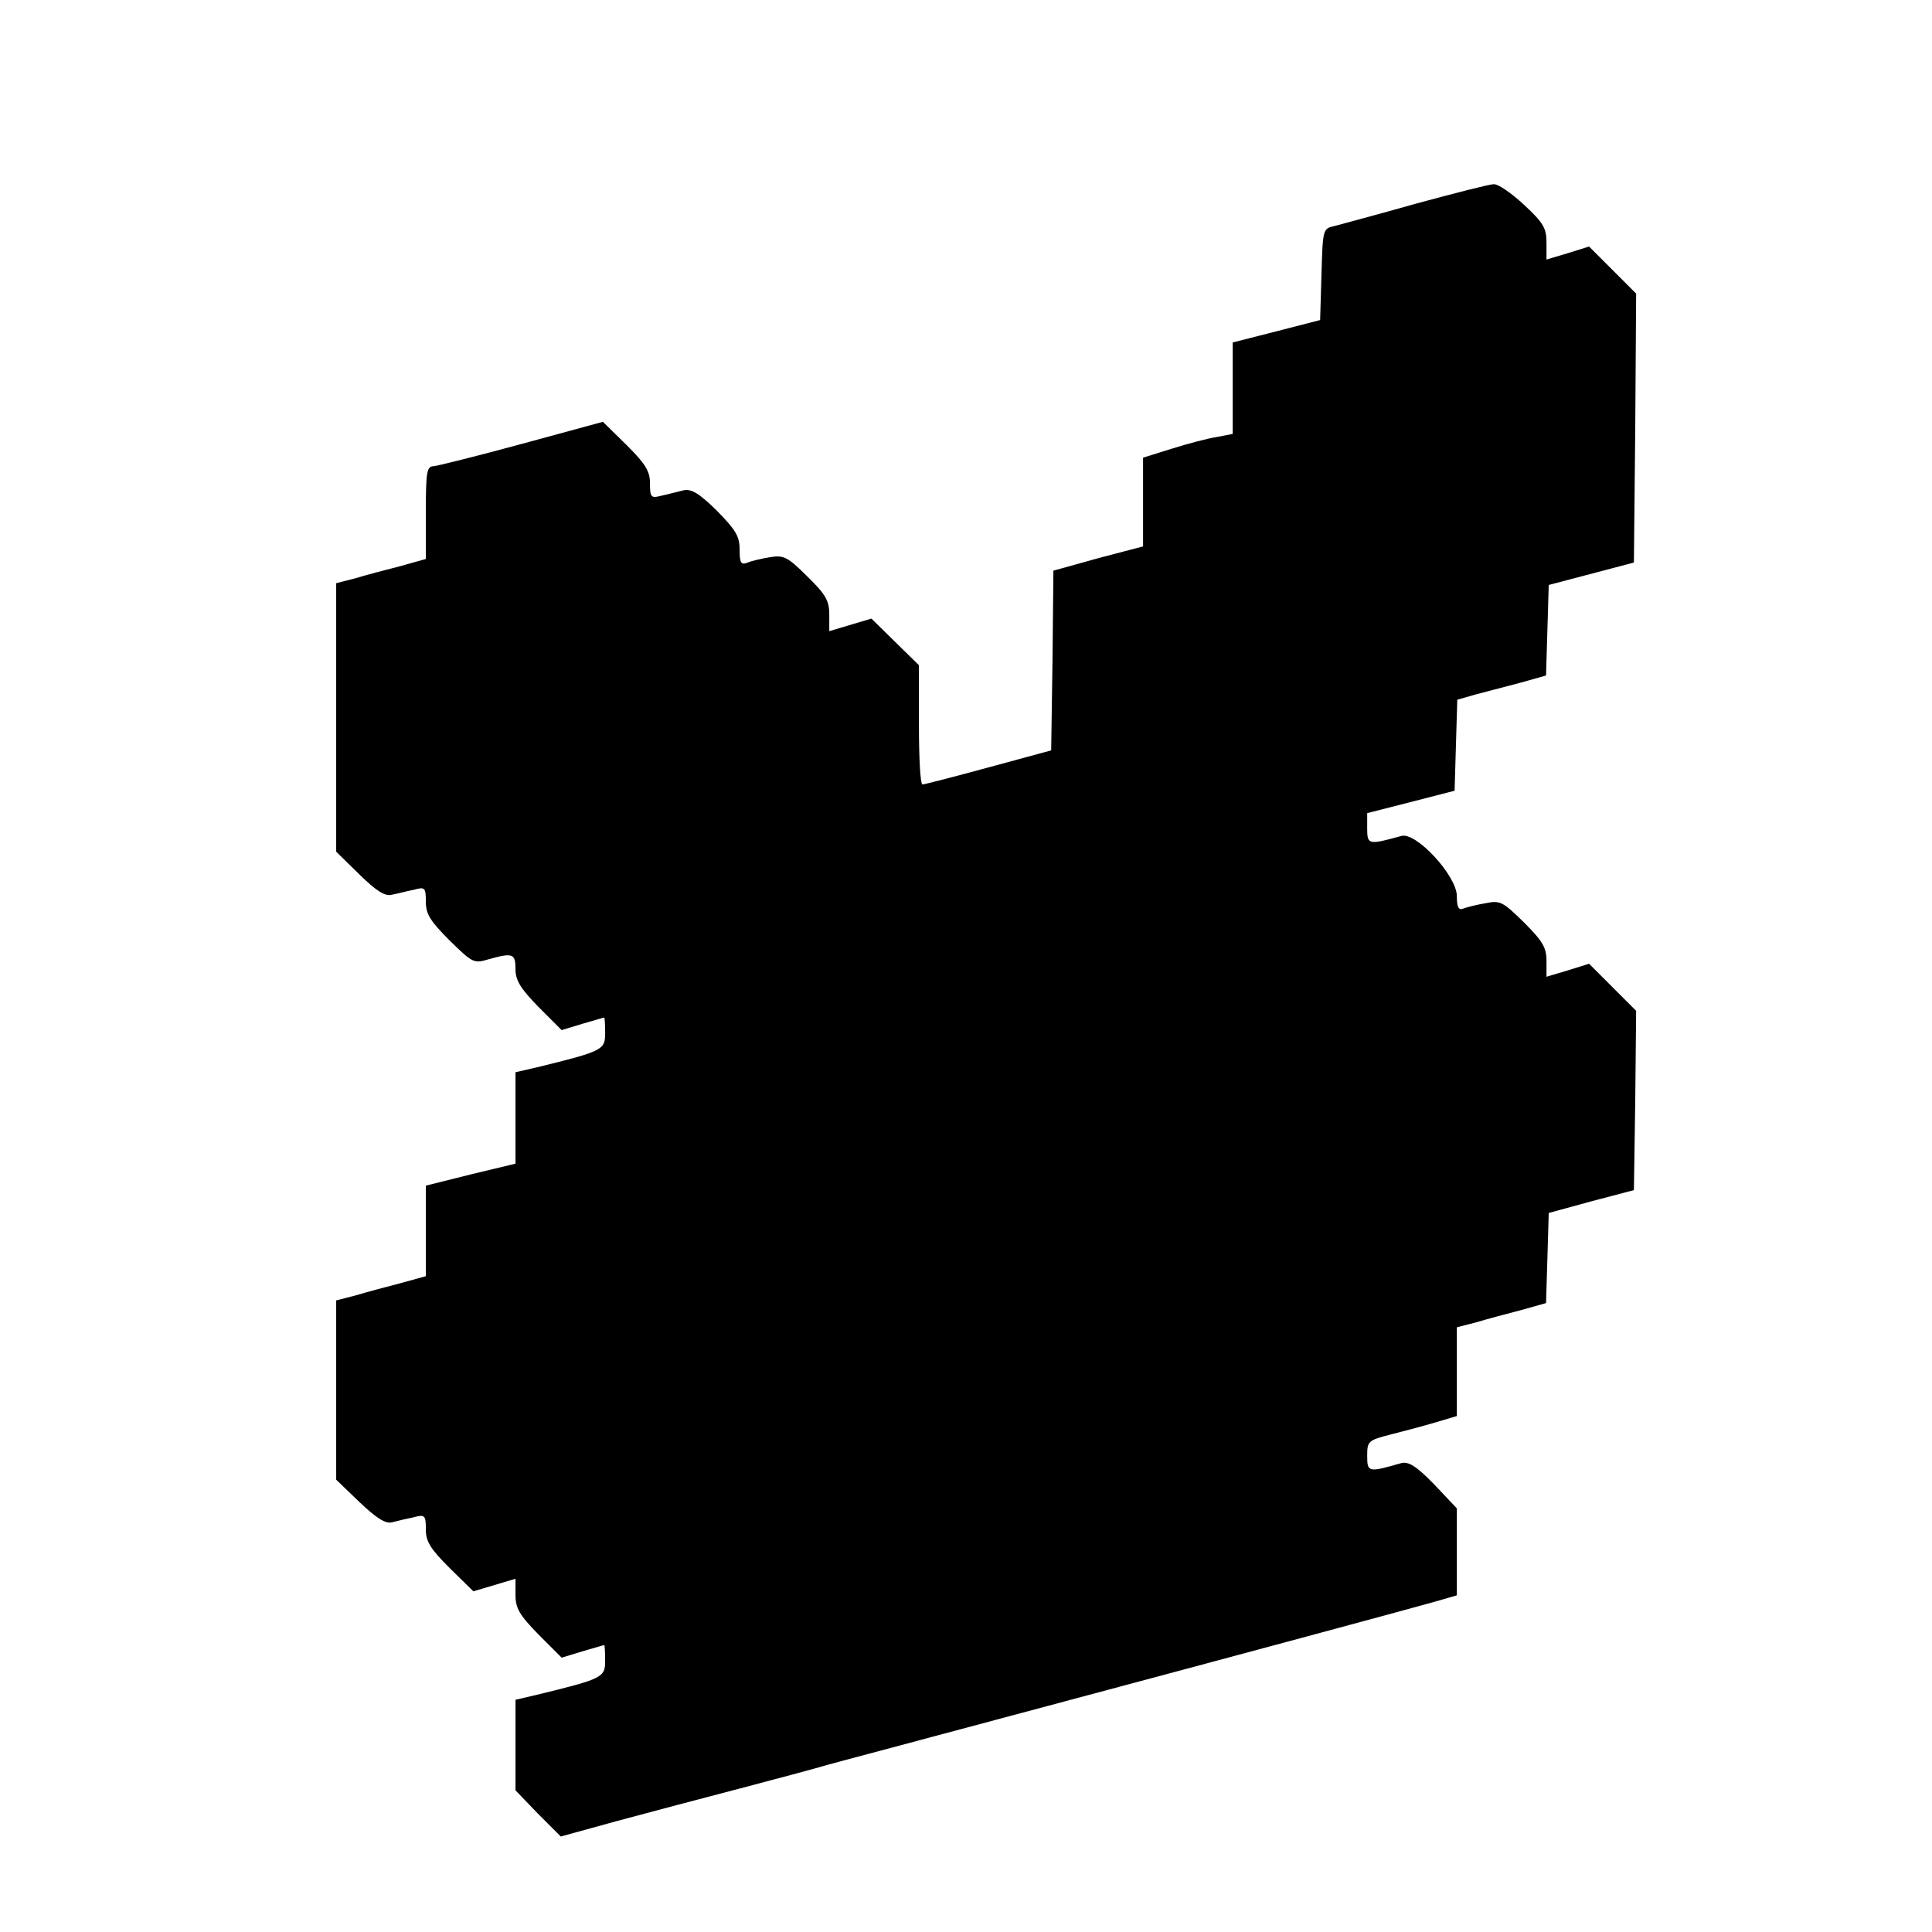
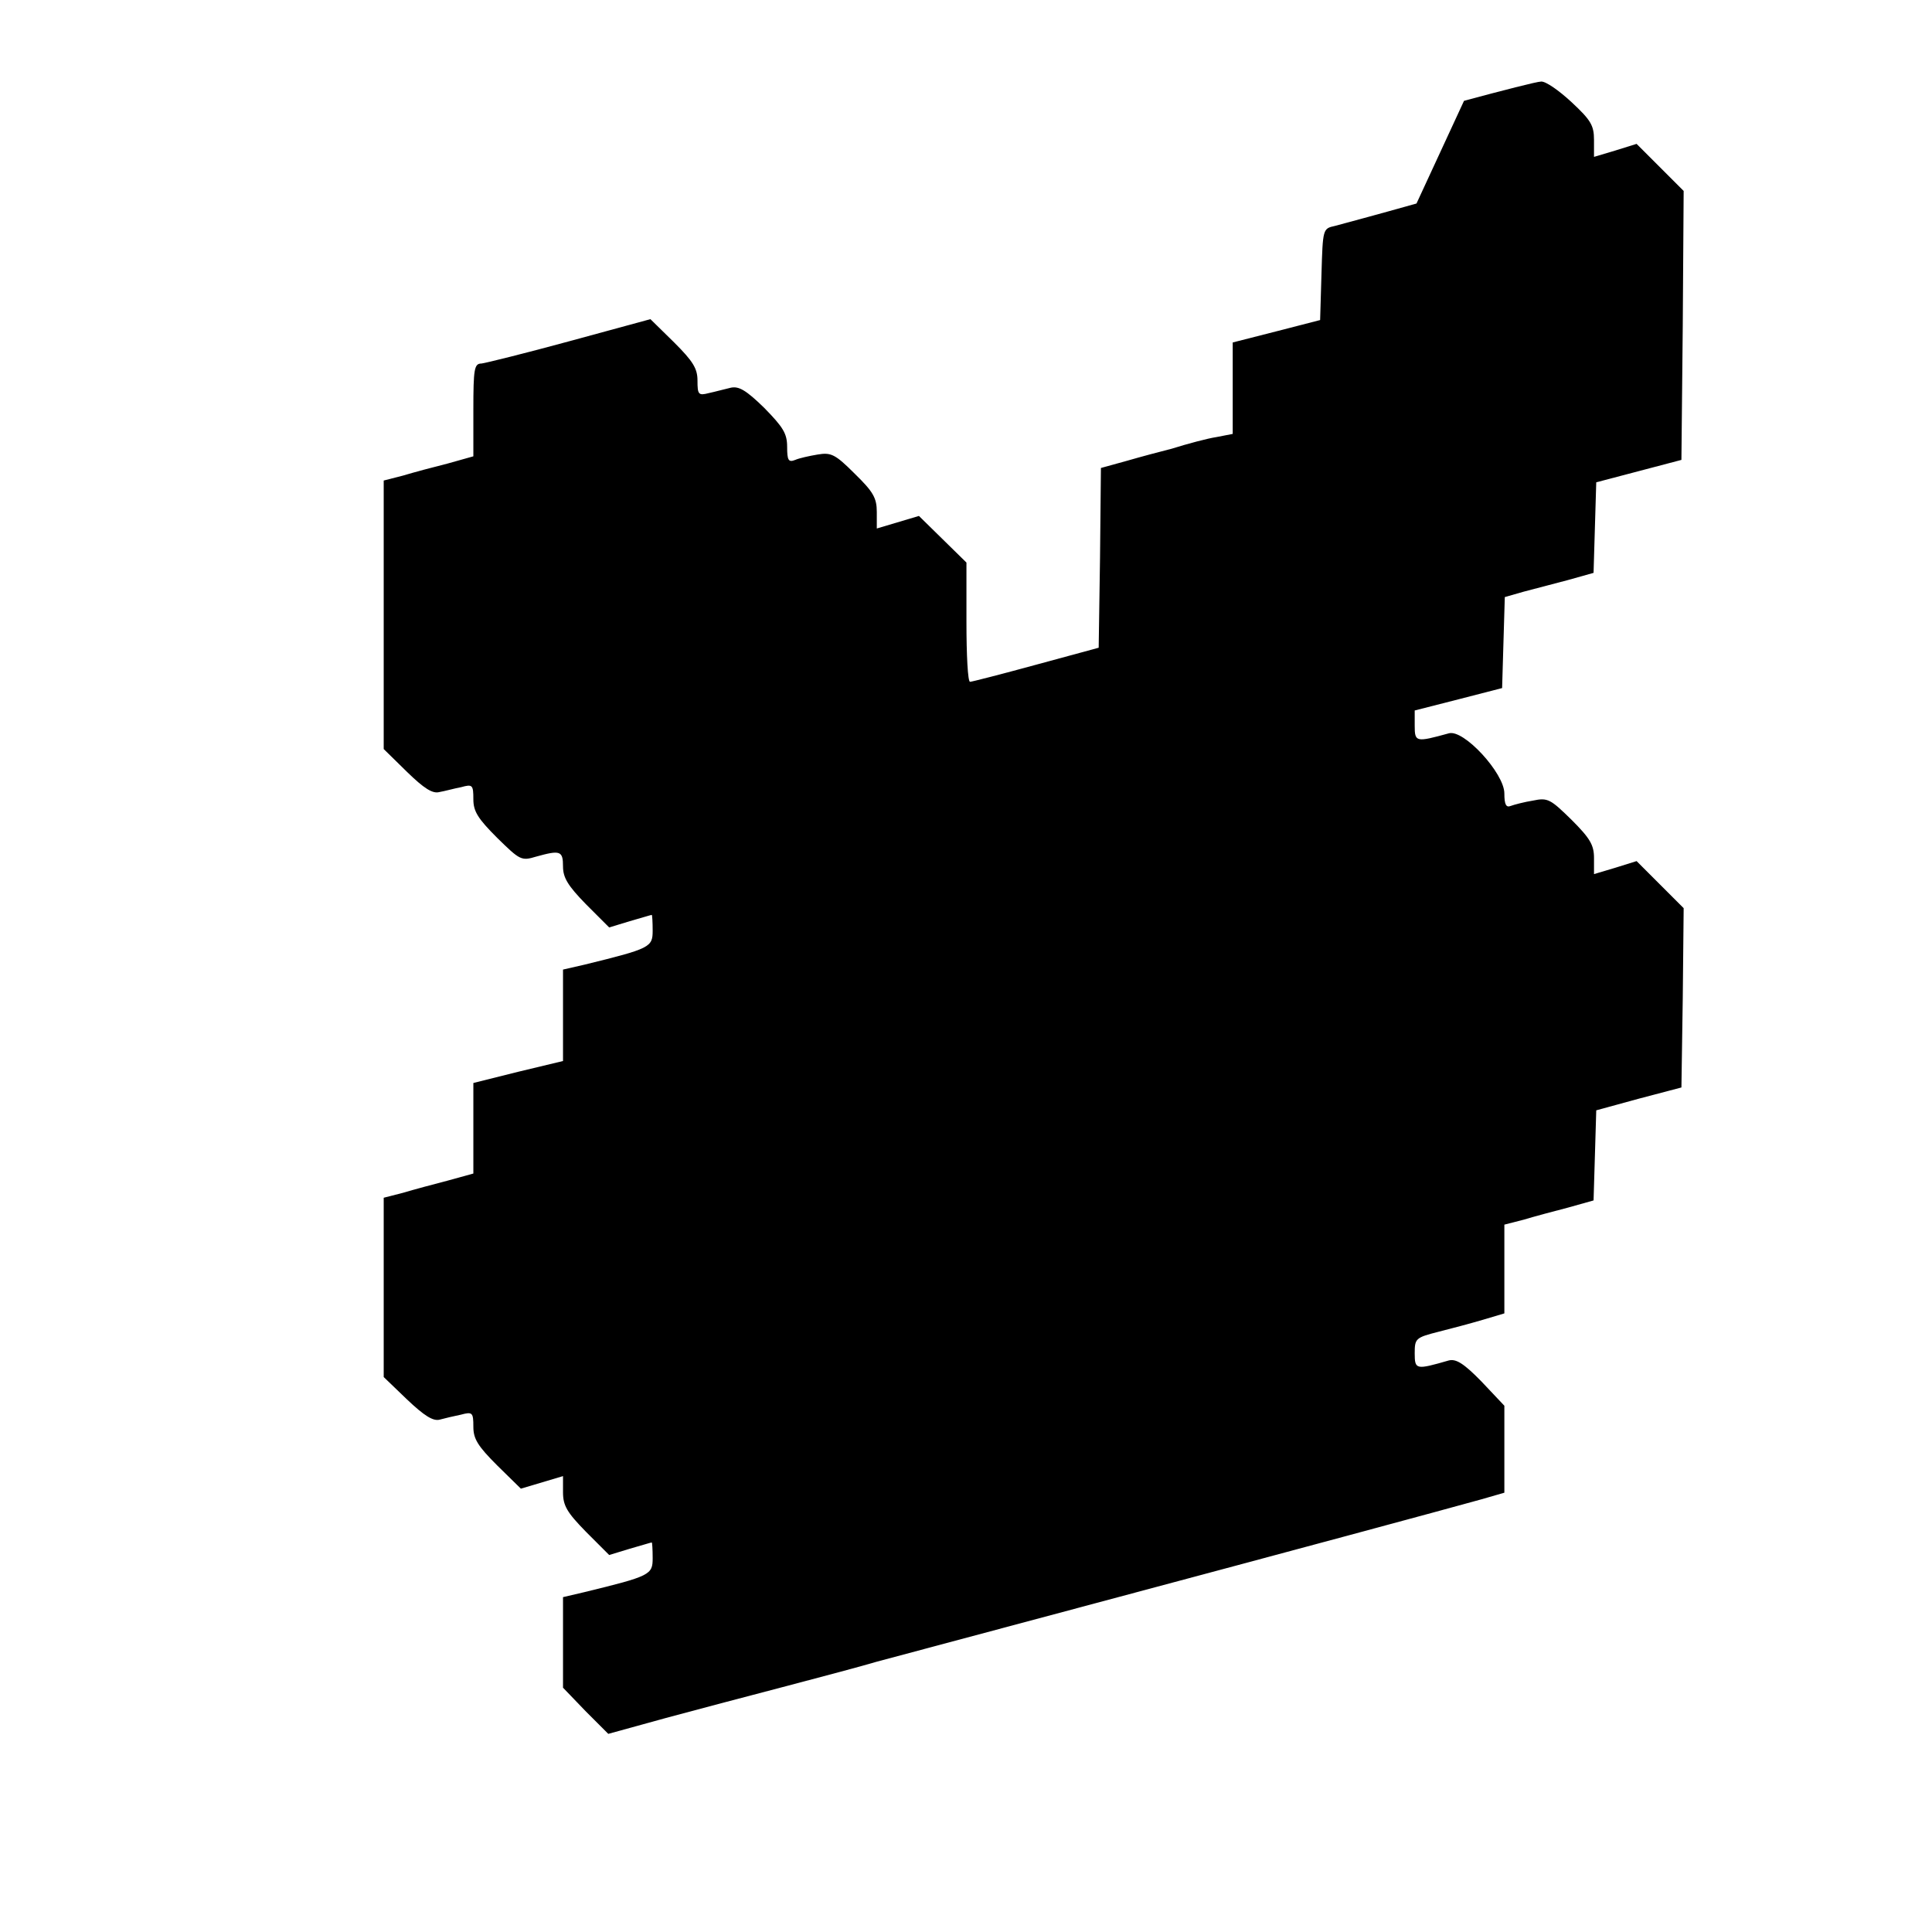
<svg xmlns="http://www.w3.org/2000/svg" version="1.0" width="431pt" height="431pt" viewBox="0 0 431 431" preserveAspectRatio="xMidYMid meet">
  <g transform="translate(0,431) scale(0.1,-0.1)" fill="#000000" stroke="none">
-     <path d="M3160 3856 c-85 -24 -167 -46 -182 -50 -27 -6 -27 -6 -30 -108 l-3 -102 -97 -25 -98 -25 0 -102 0 -102 -36 -7 c-20 -3 -65 -15 -100 -26 l-64 -20 0 -99 0 -99 -42 -11 c-24 -6 -69 -18 -100 -27 l-58 -16 -2 -200 -3 -201 -140 -38 c-77 -21 -143 -38 -147 -38 -5 0 -8 60 -8 133 l0 133 -53 52 -53 52 -47 -14 -47 -14 0 37 c0 31 -8 45 -49 85 -44 44 -53 48 -83 43 -18 -3 -41 -8 -50 -12 -15 -6 -18 -1 -18 29 0 30 -9 44 -51 87 -41 40 -57 49 -75 45 -13 -3 -35 -9 -49 -12 -23 -6 -25 -3 -25 28 0 27 -10 43 -52 85 l-53 52 -180 -49 c-99 -27 -188 -49 -197 -50 -16 0 -18 -12 -18 -103 l0 -104 -57 -16 c-32 -8 -77 -20 -100 -27 l-43 -11 0 -299 0 -300 52 -51 c38 -37 57 -49 72 -45 12 2 33 8 49 11 25 7 27 5 27 -27 0 -27 10 -43 53 -86 51 -50 54 -52 87 -42 54 15 60 13 60 -22 0 -25 11 -43 51 -84 l52 -52 46 14 c25 7 47 14 49 14 1 0 2 -16 2 -35 0 -37 -5 -40 -152 -76 l-48 -11 0 -102 0 -102 -100 -24 -100 -25 0 -101 0 -101 -58 -16 c-31 -8 -76 -20 -99 -27 l-43 -11 0 -200 0 -200 52 -50 c38 -36 58 -49 73 -45 11 3 32 8 47 11 26 7 28 5 28 -27 0 -27 10 -43 53 -86 l53 -52 47 14 47 14 0 -36 c0 -30 9 -45 51 -88 l52 -52 46 14 c25 7 47 14 49 14 1 0 2 -16 2 -35 0 -37 -5 -40 -153 -76 l-47 -11 0 -101 0 -101 50 -52 51 -51 127 35 c70 19 192 51 272 72 80 21 170 45 200 54 30 8 251 67 490 131 453 121 768 206 858 231 l52 15 0 97 0 97 -51 54 c-40 41 -57 51 -73 47 -73 -21 -76 -21 -76 16 0 33 2 35 53 48 28 7 73 19 100 27 l47 14 0 99 0 99 43 11 c23 7 68 19 99 27 l57 16 3 100 3 101 95 26 95 25 3 200 2 200 -52 52 -53 53 -48 -15 -47 -14 0 36 c0 29 -9 44 -50 85 -47 46 -53 50 -86 43 -19 -3 -42 -9 -50 -12 -10 -4 -14 3 -14 28 0 45 -91 144 -124 134 -73 -20 -76 -20 -76 17 l0 34 98 25 97 25 3 102 3 101 42 12 c23 6 68 18 99 26 l57 16 3 101 3 101 95 25 95 25 3 300 2 300 -52 52 -53 53 -48 -15 -47 -14 0 38 c0 32 -7 44 -50 84 -28 26 -58 47 -68 46 -9 0 -87 -20 -172 -43z" />
+     <path d="M3160 3856 c-85 -24 -167 -46 -182 -50 -27 -6 -27 -6 -30 -108 l-3 -102 -97 -25 -98 -25 0 -102 0 -102 -36 -7 c-20 -3 -65 -15 -100 -26 c-24 -6 -69 -18 -100 -27 l-58 -16 -2 -200 -3 -201 -140 -38 c-77 -21 -143 -38 -147 -38 -5 0 -8 60 -8 133 l0 133 -53 52 -53 52 -47 -14 -47 -14 0 37 c0 31 -8 45 -49 85 -44 44 -53 48 -83 43 -18 -3 -41 -8 -50 -12 -15 -6 -18 -1 -18 29 0 30 -9 44 -51 87 -41 40 -57 49 -75 45 -13 -3 -35 -9 -49 -12 -23 -6 -25 -3 -25 28 0 27 -10 43 -52 85 l-53 52 -180 -49 c-99 -27 -188 -49 -197 -50 -16 0 -18 -12 -18 -103 l0 -104 -57 -16 c-32 -8 -77 -20 -100 -27 l-43 -11 0 -299 0 -300 52 -51 c38 -37 57 -49 72 -45 12 2 33 8 49 11 25 7 27 5 27 -27 0 -27 10 -43 53 -86 51 -50 54 -52 87 -42 54 15 60 13 60 -22 0 -25 11 -43 51 -84 l52 -52 46 14 c25 7 47 14 49 14 1 0 2 -16 2 -35 0 -37 -5 -40 -152 -76 l-48 -11 0 -102 0 -102 -100 -24 -100 -25 0 -101 0 -101 -58 -16 c-31 -8 -76 -20 -99 -27 l-43 -11 0 -200 0 -200 52 -50 c38 -36 58 -49 73 -45 11 3 32 8 47 11 26 7 28 5 28 -27 0 -27 10 -43 53 -86 l53 -52 47 14 47 14 0 -36 c0 -30 9 -45 51 -88 l52 -52 46 14 c25 7 47 14 49 14 1 0 2 -16 2 -35 0 -37 -5 -40 -153 -76 l-47 -11 0 -101 0 -101 50 -52 51 -51 127 35 c70 19 192 51 272 72 80 21 170 45 200 54 30 8 251 67 490 131 453 121 768 206 858 231 l52 15 0 97 0 97 -51 54 c-40 41 -57 51 -73 47 -73 -21 -76 -21 -76 16 0 33 2 35 53 48 28 7 73 19 100 27 l47 14 0 99 0 99 43 11 c23 7 68 19 99 27 l57 16 3 100 3 101 95 26 95 25 3 200 2 200 -52 52 -53 53 -48 -15 -47 -14 0 36 c0 29 -9 44 -50 85 -47 46 -53 50 -86 43 -19 -3 -42 -9 -50 -12 -10 -4 -14 3 -14 28 0 45 -91 144 -124 134 -73 -20 -76 -20 -76 17 l0 34 98 25 97 25 3 102 3 101 42 12 c23 6 68 18 99 26 l57 16 3 101 3 101 95 25 95 25 3 300 2 300 -52 52 -53 53 -48 -15 -47 -14 0 38 c0 32 -7 44 -50 84 -28 26 -58 47 -68 46 -9 0 -87 -20 -172 -43z" />
  </g>
</svg>